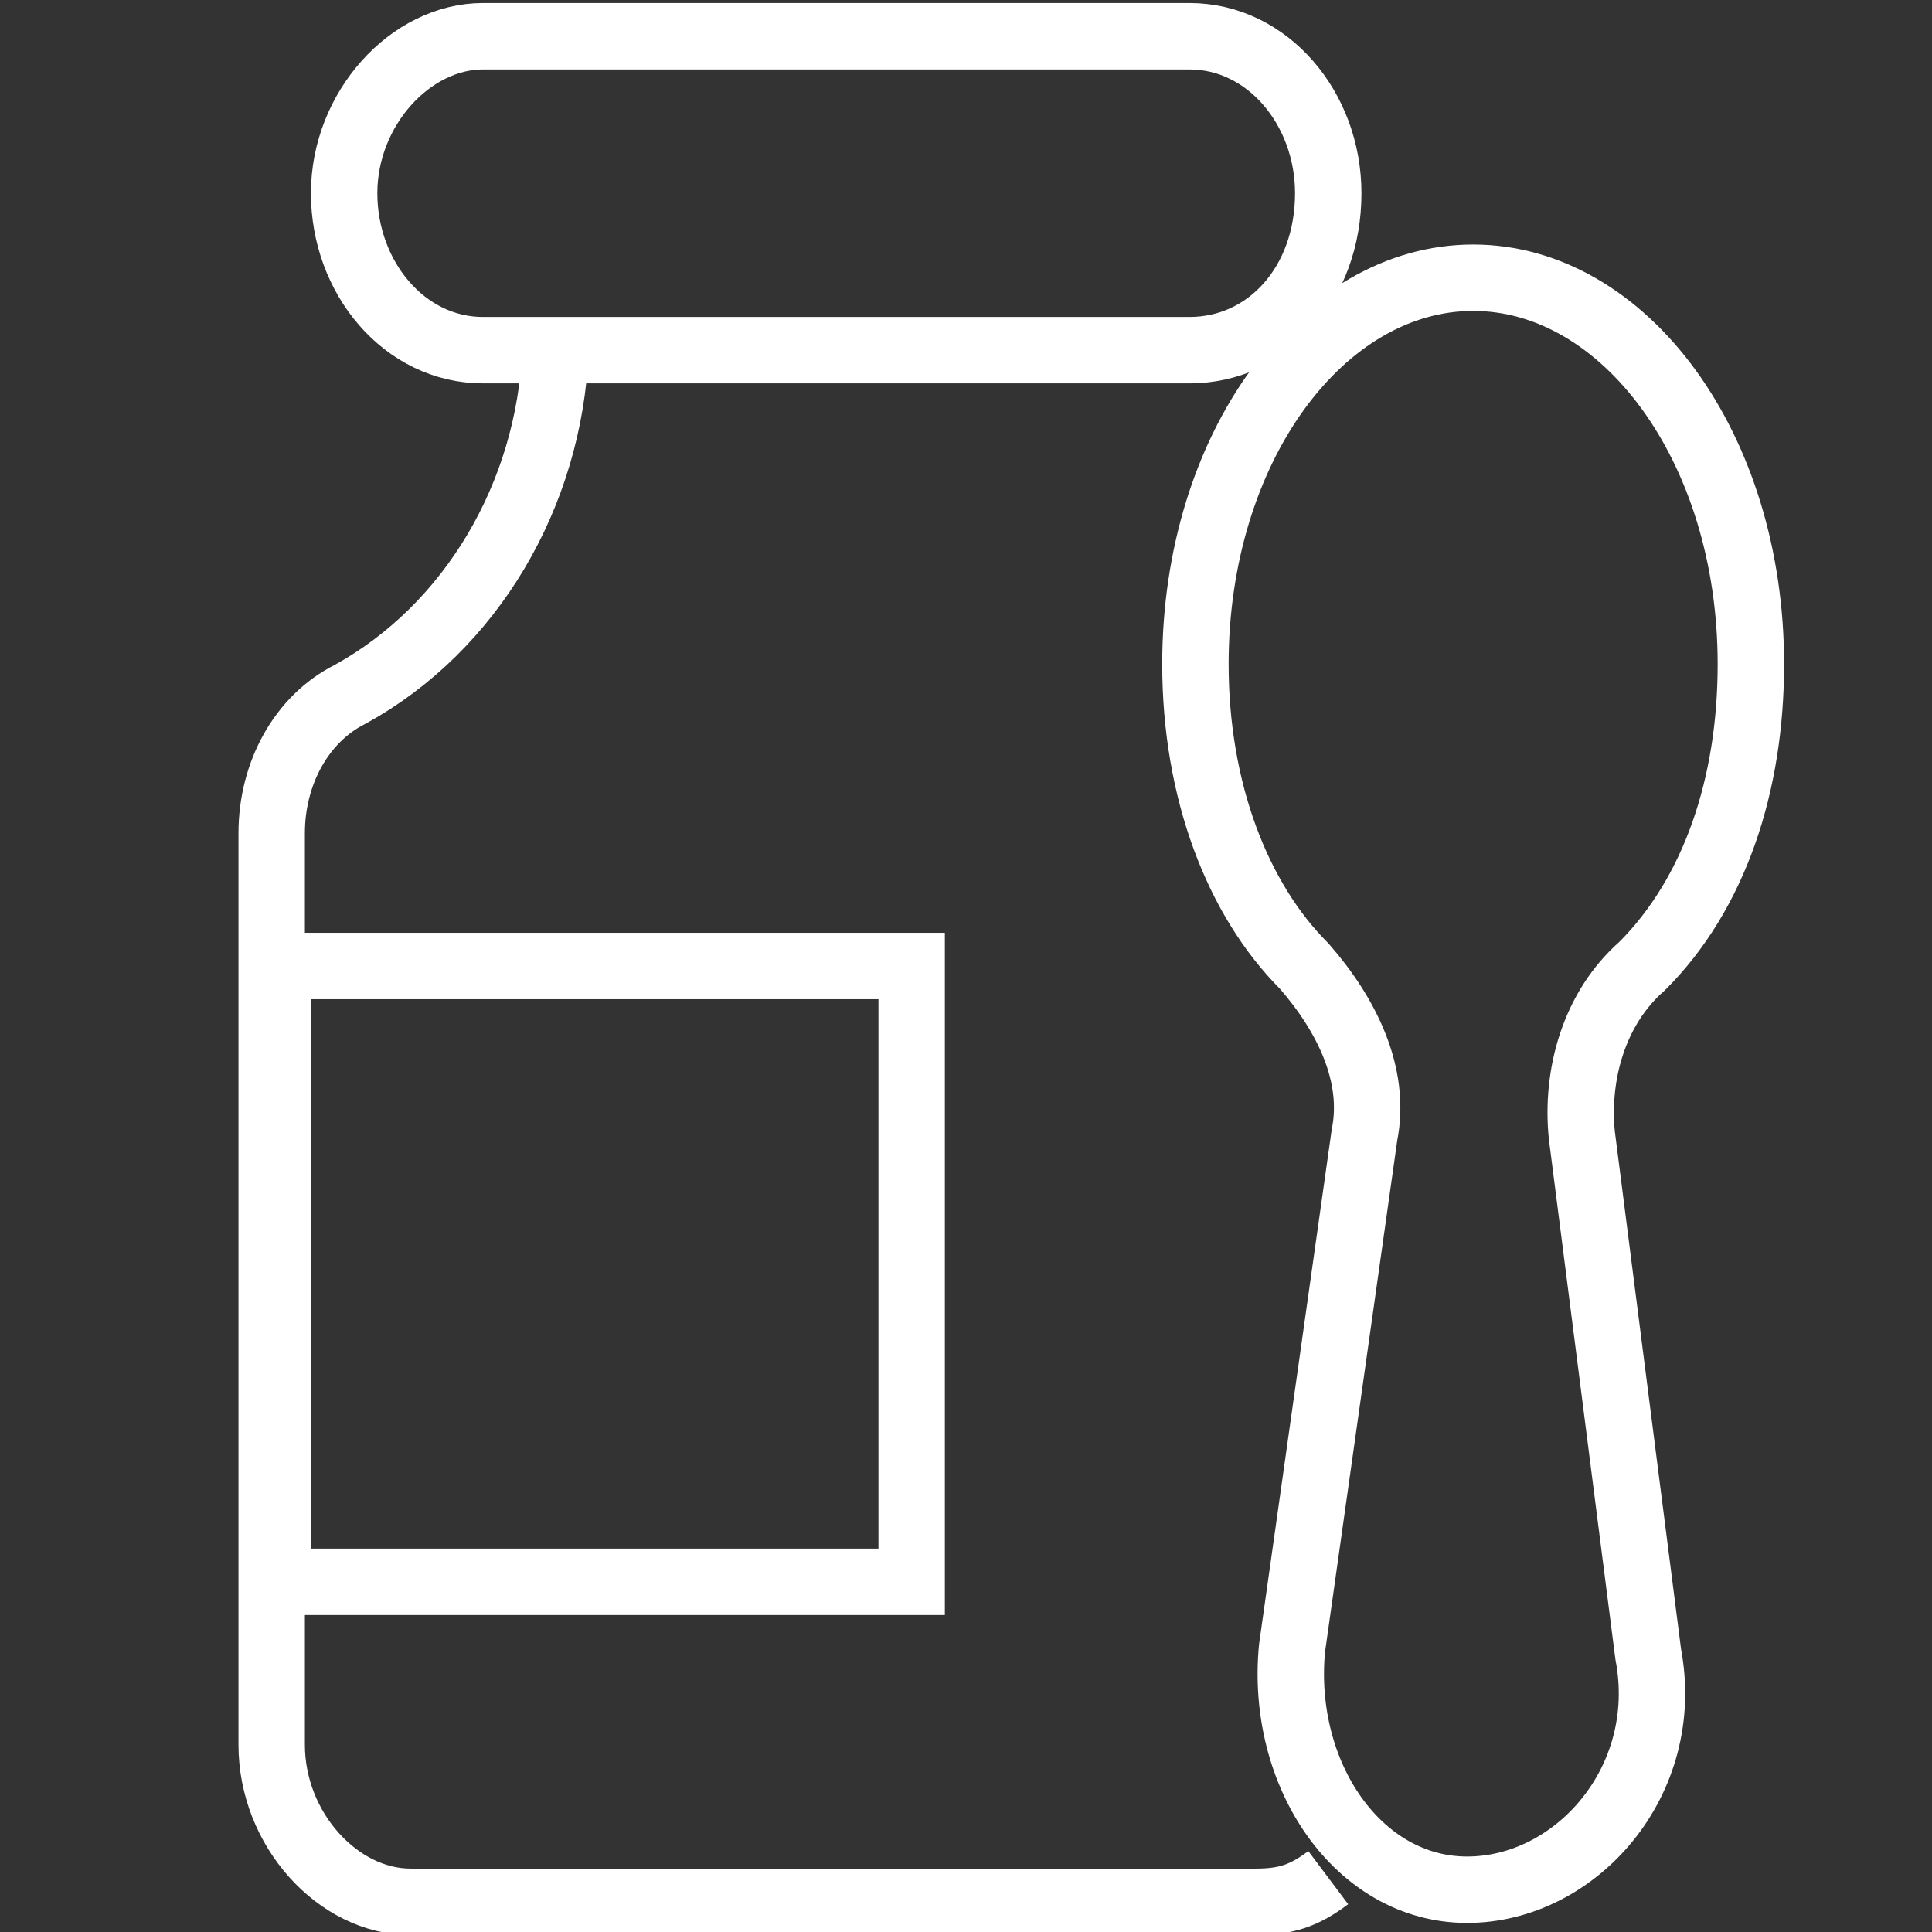
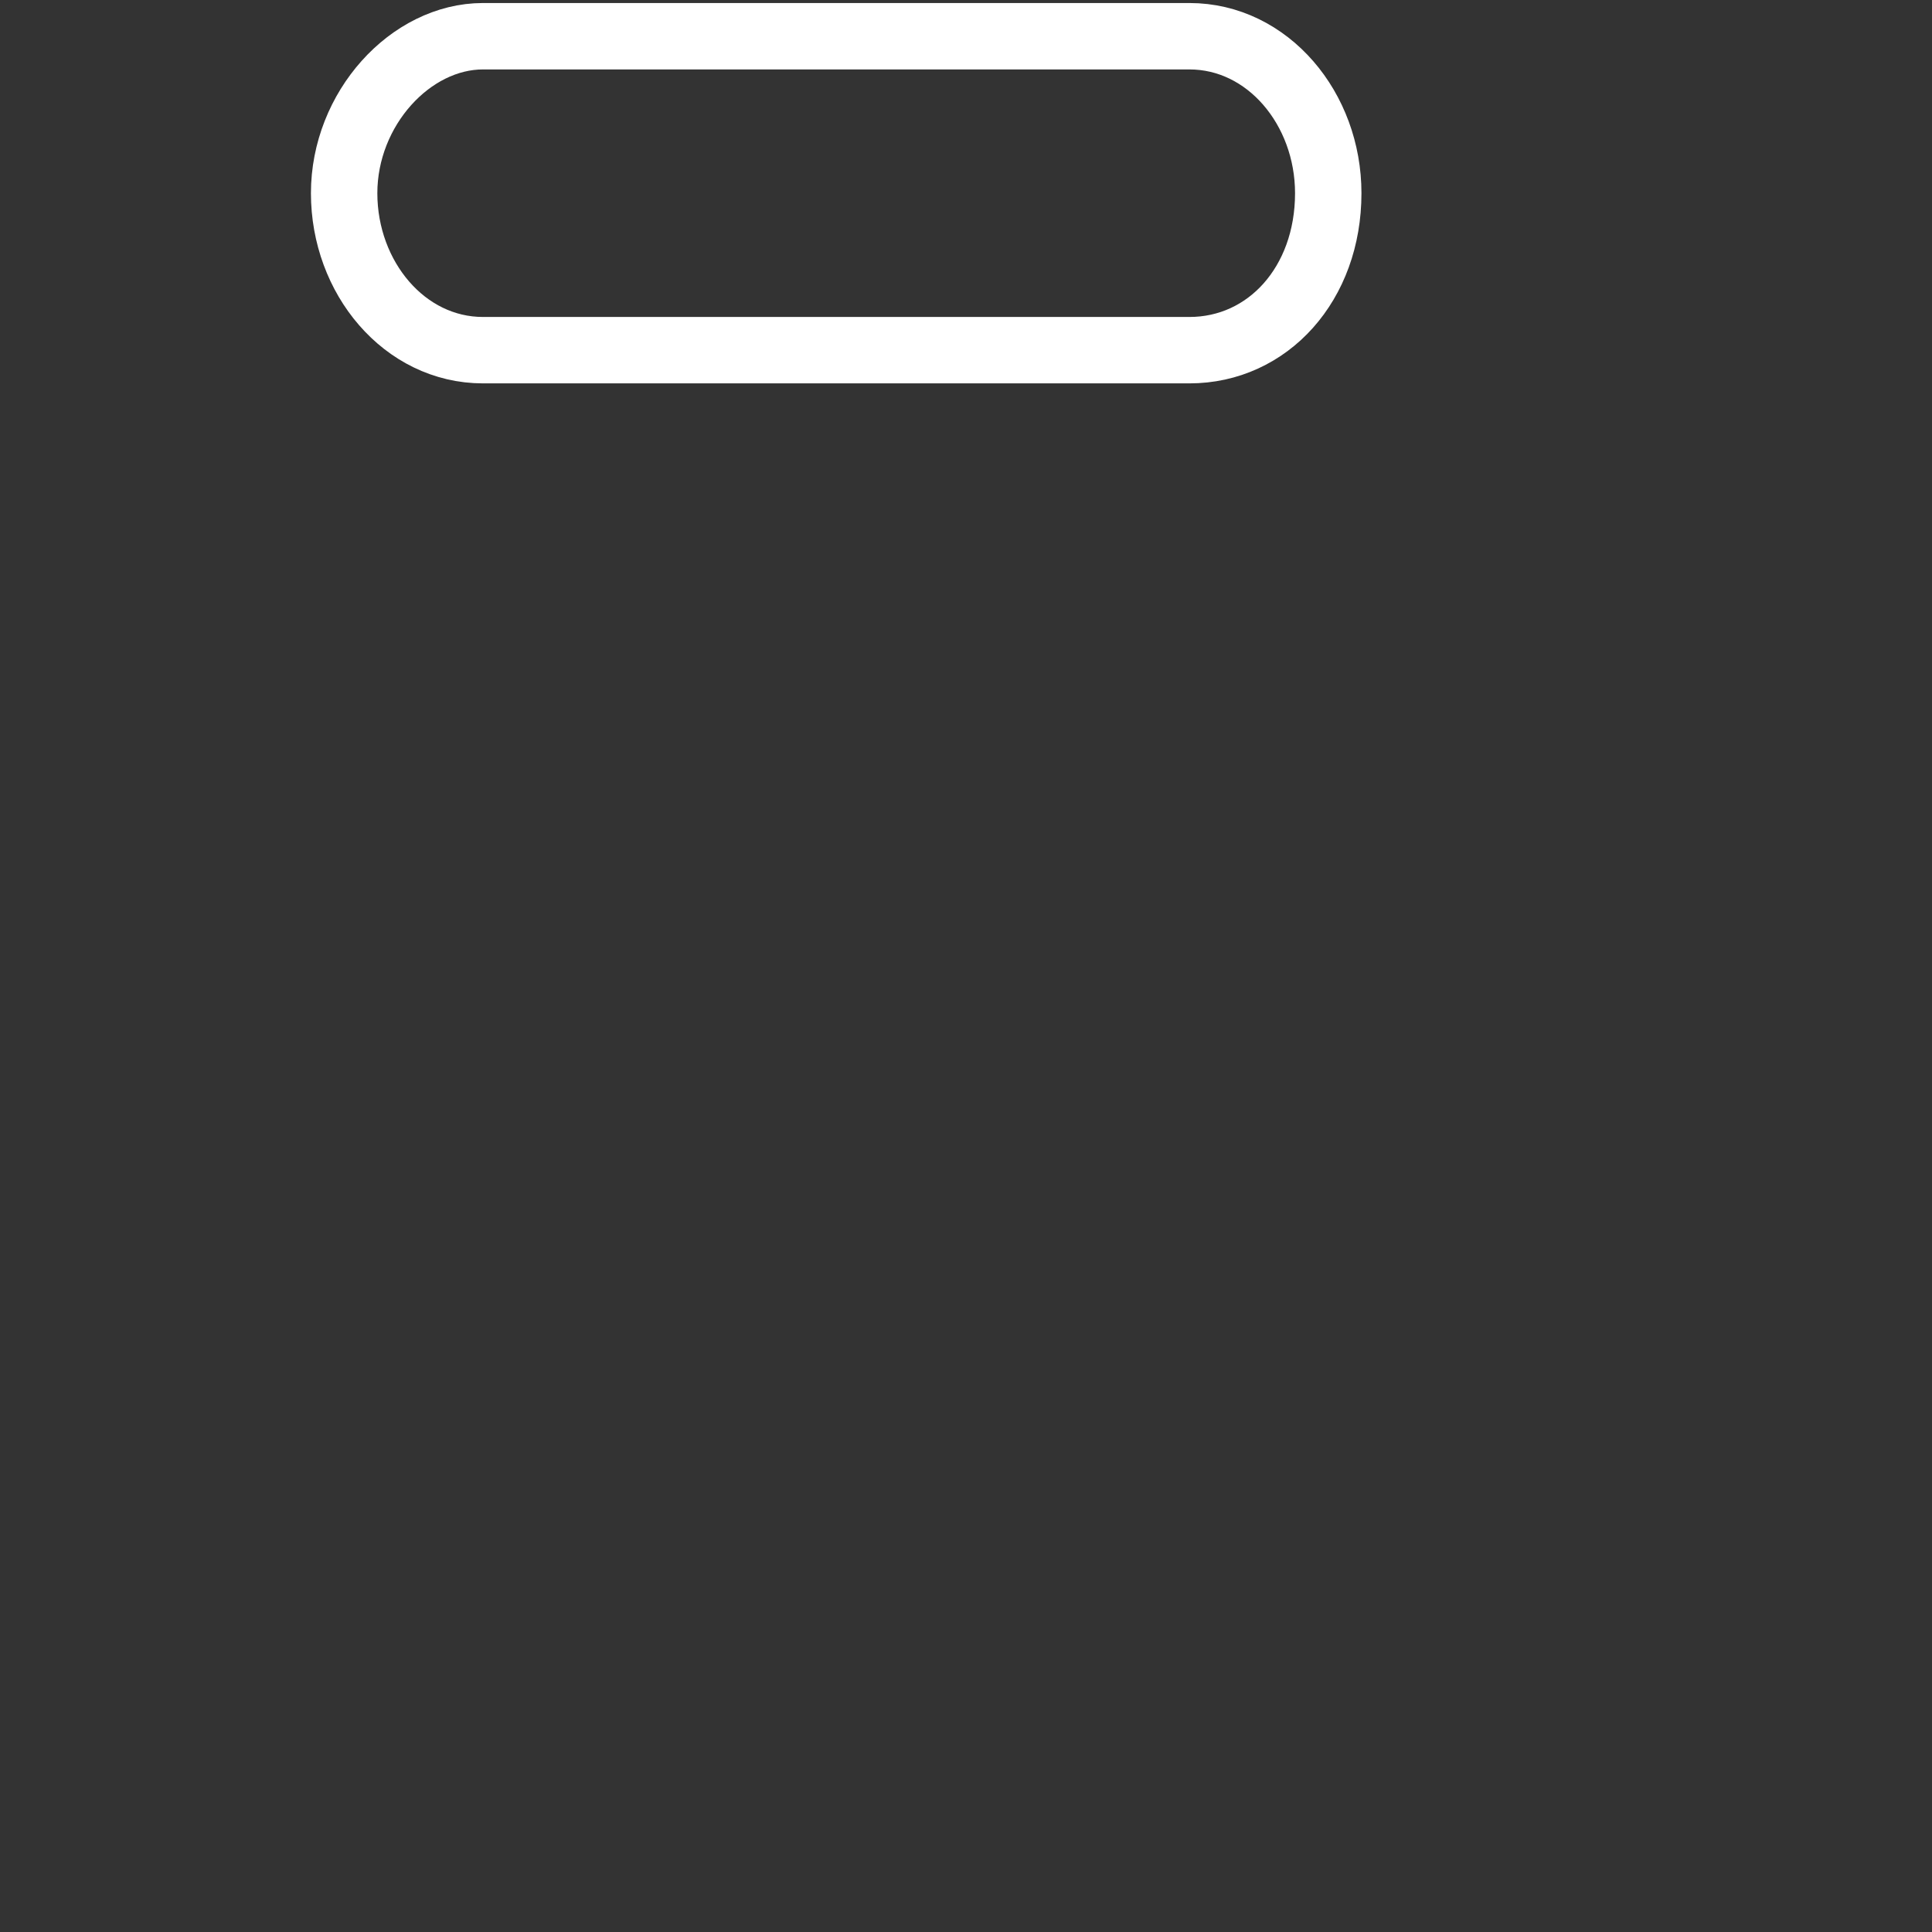
<svg xmlns="http://www.w3.org/2000/svg" version="1.1" id="Icons" x="0px" y="0px" viewBox="0 0 32 32" style="enable-background:new 0 0 32 32;" xml:space="preserve">
  <rect x="0" y="0" width="32" height="32" fill="#333333" stroke="none" />
  <style type="text/css"> .st0{fill:none;stroke:#FFFFFF;stroke-width:1.1;stroke-miterlimit:10;} </style>
  <path class="st0" d="M19.7,5.8H8c-1.3,0-2.3-1.2-2.3-2.6l0,0c0-1.4,1.1-2.6,2.3-2.6h11.7C21,0.6,22,1.8,22,3.2l0,0 C22,4.7,21,5.8,19.7,5.8z" />
-   <rect x="4.6" y="16" class="st0" width="10.5" height="10.2" />
-   <path class="st0" d="M26.2,18.8c-0.1-1,0.2-2.1,1-2.8c1.2-1.2,1.8-3,1.8-5c0-3.6-2.1-6.4-4.6-6.4s-4.6,2.8-4.6,6.4 c0,2.1,0.7,3.9,1.8,5c0.7,0.8,1.2,1.8,1,2.8l-1.2,8.5c-0.2,2.1,1.1,4,2.9,4s3.4-1.8,3-3.9L26.2,18.8z" />
-   <path class="st0" d="M9.2,5.8c-0.1,2.4-1.4,4.6-3.4,5.7l0,0c-0.8,0.4-1.3,1.3-1.3,2.3v15.1c0,1.4,1.1,2.6,2.3,2.6h14 c0.5,0,0.8-0.1,1.2-0.4" />
</svg>